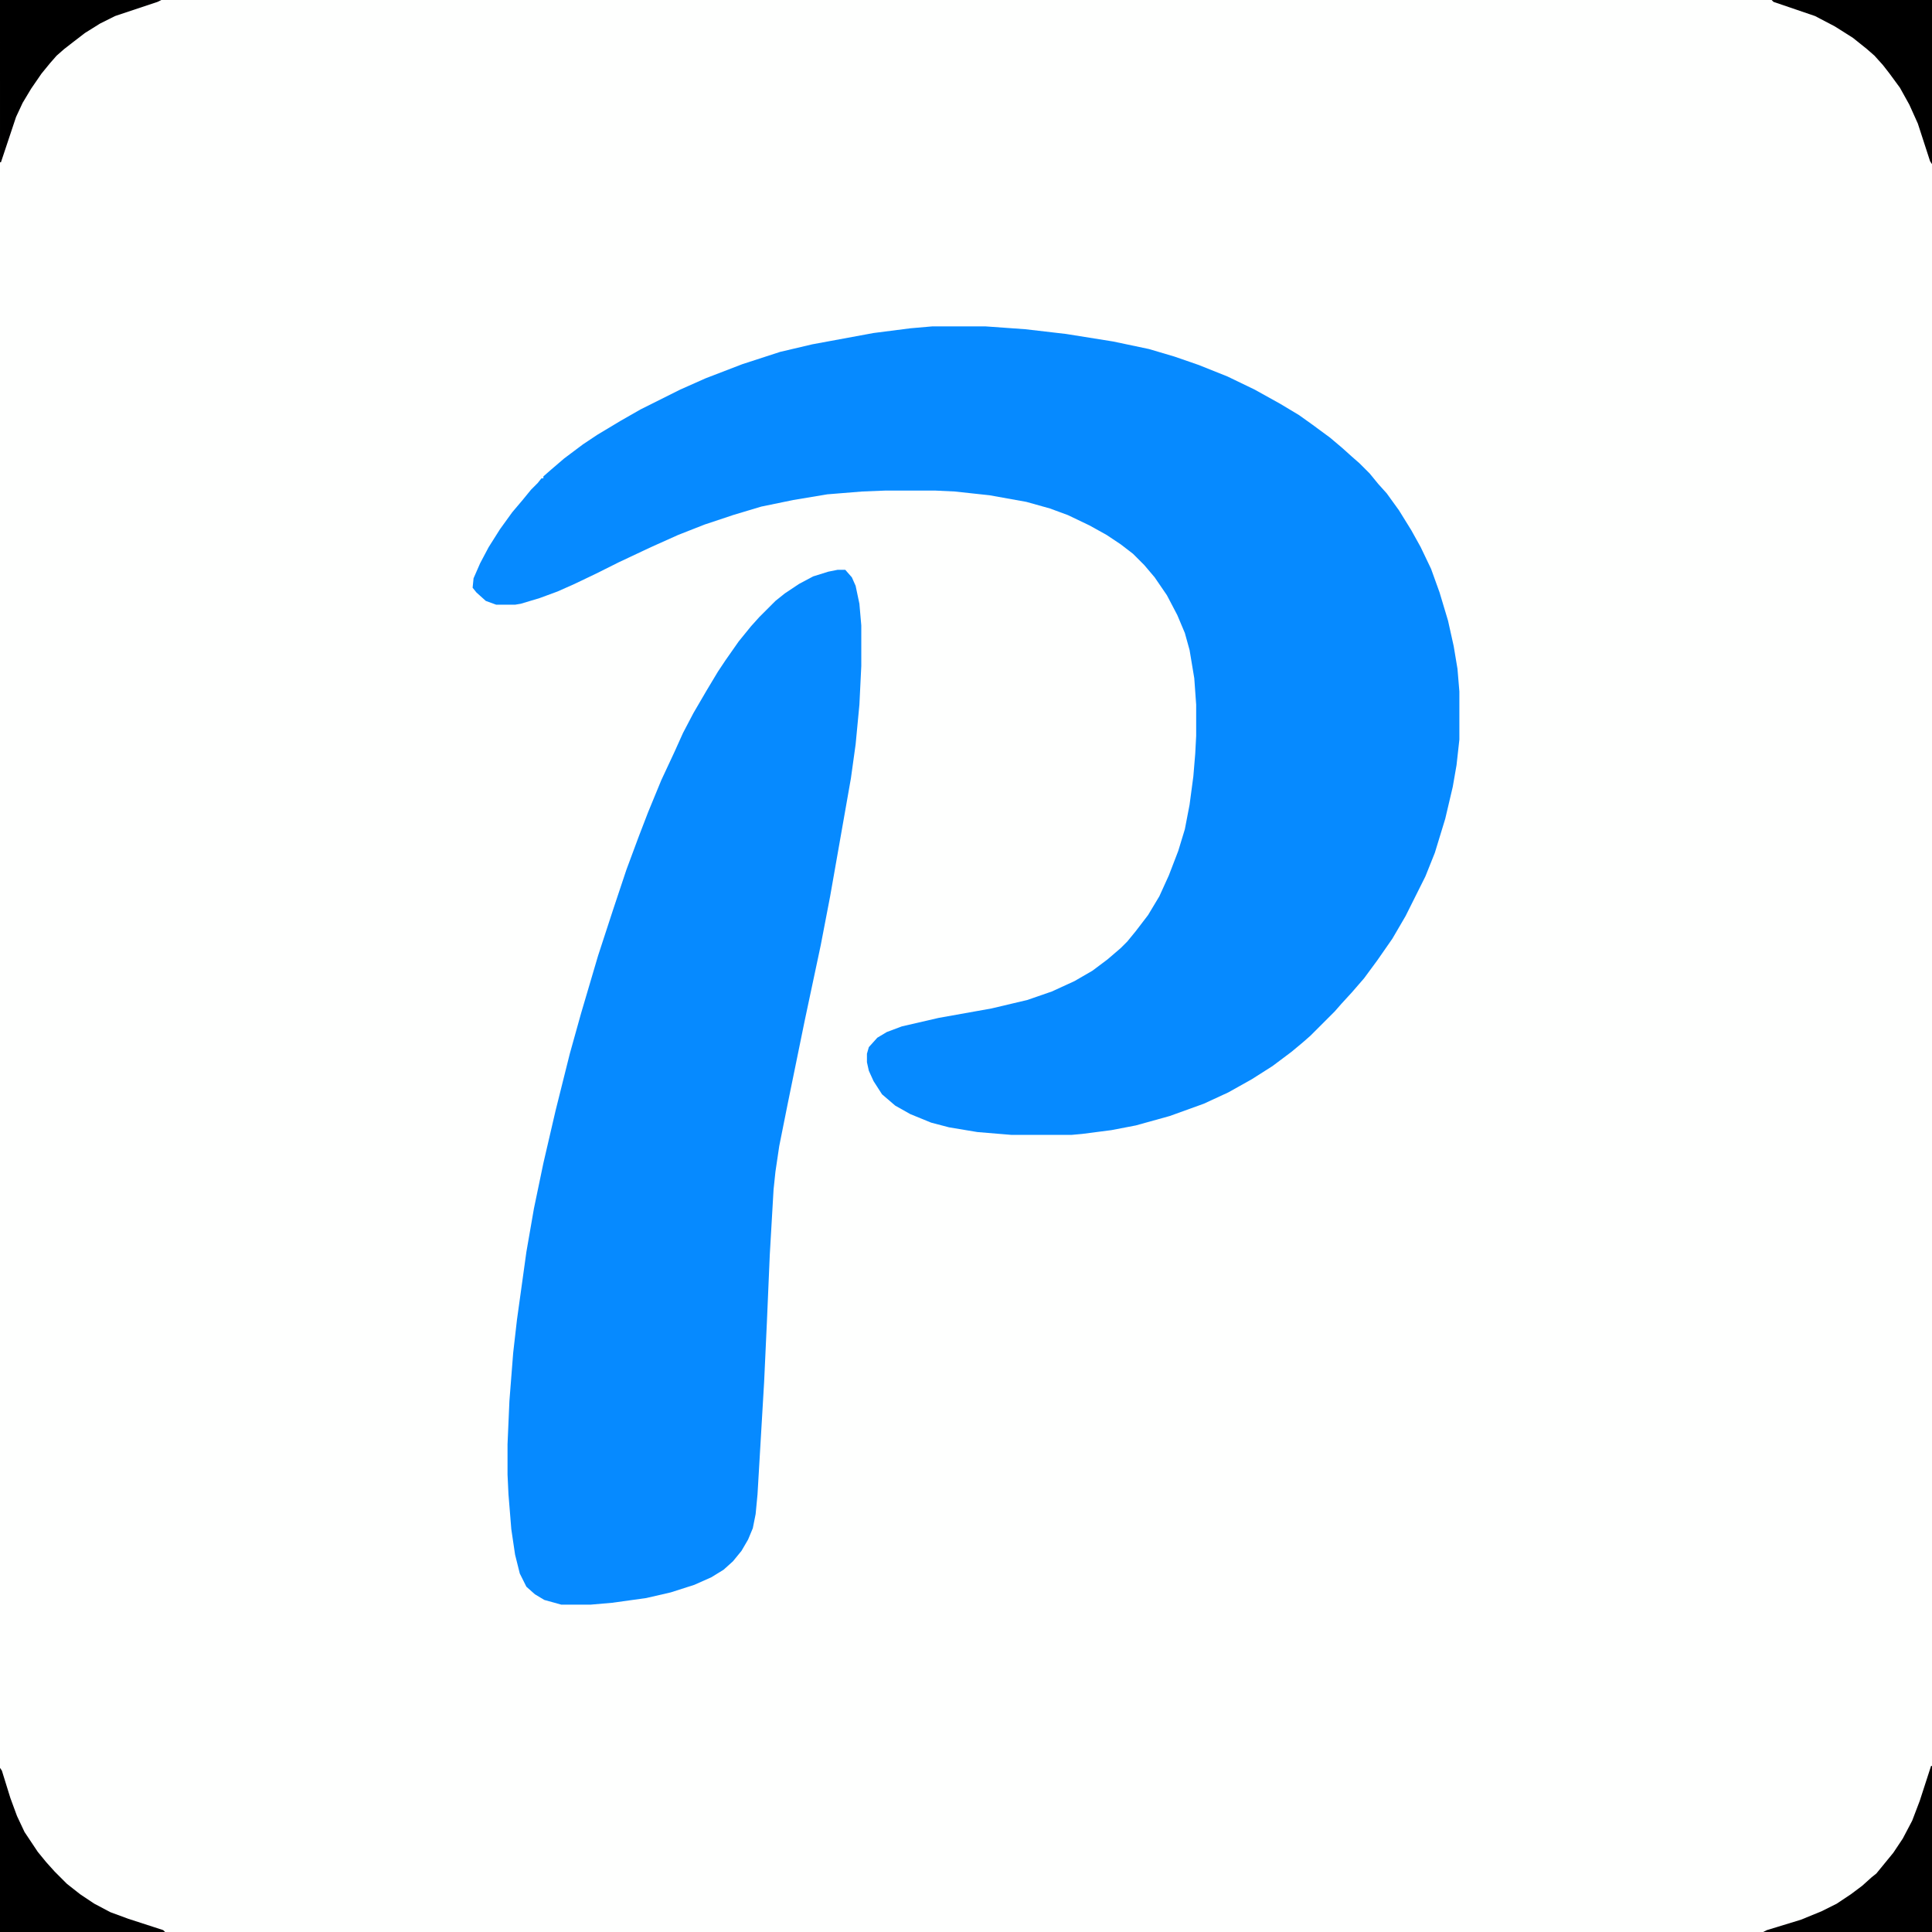
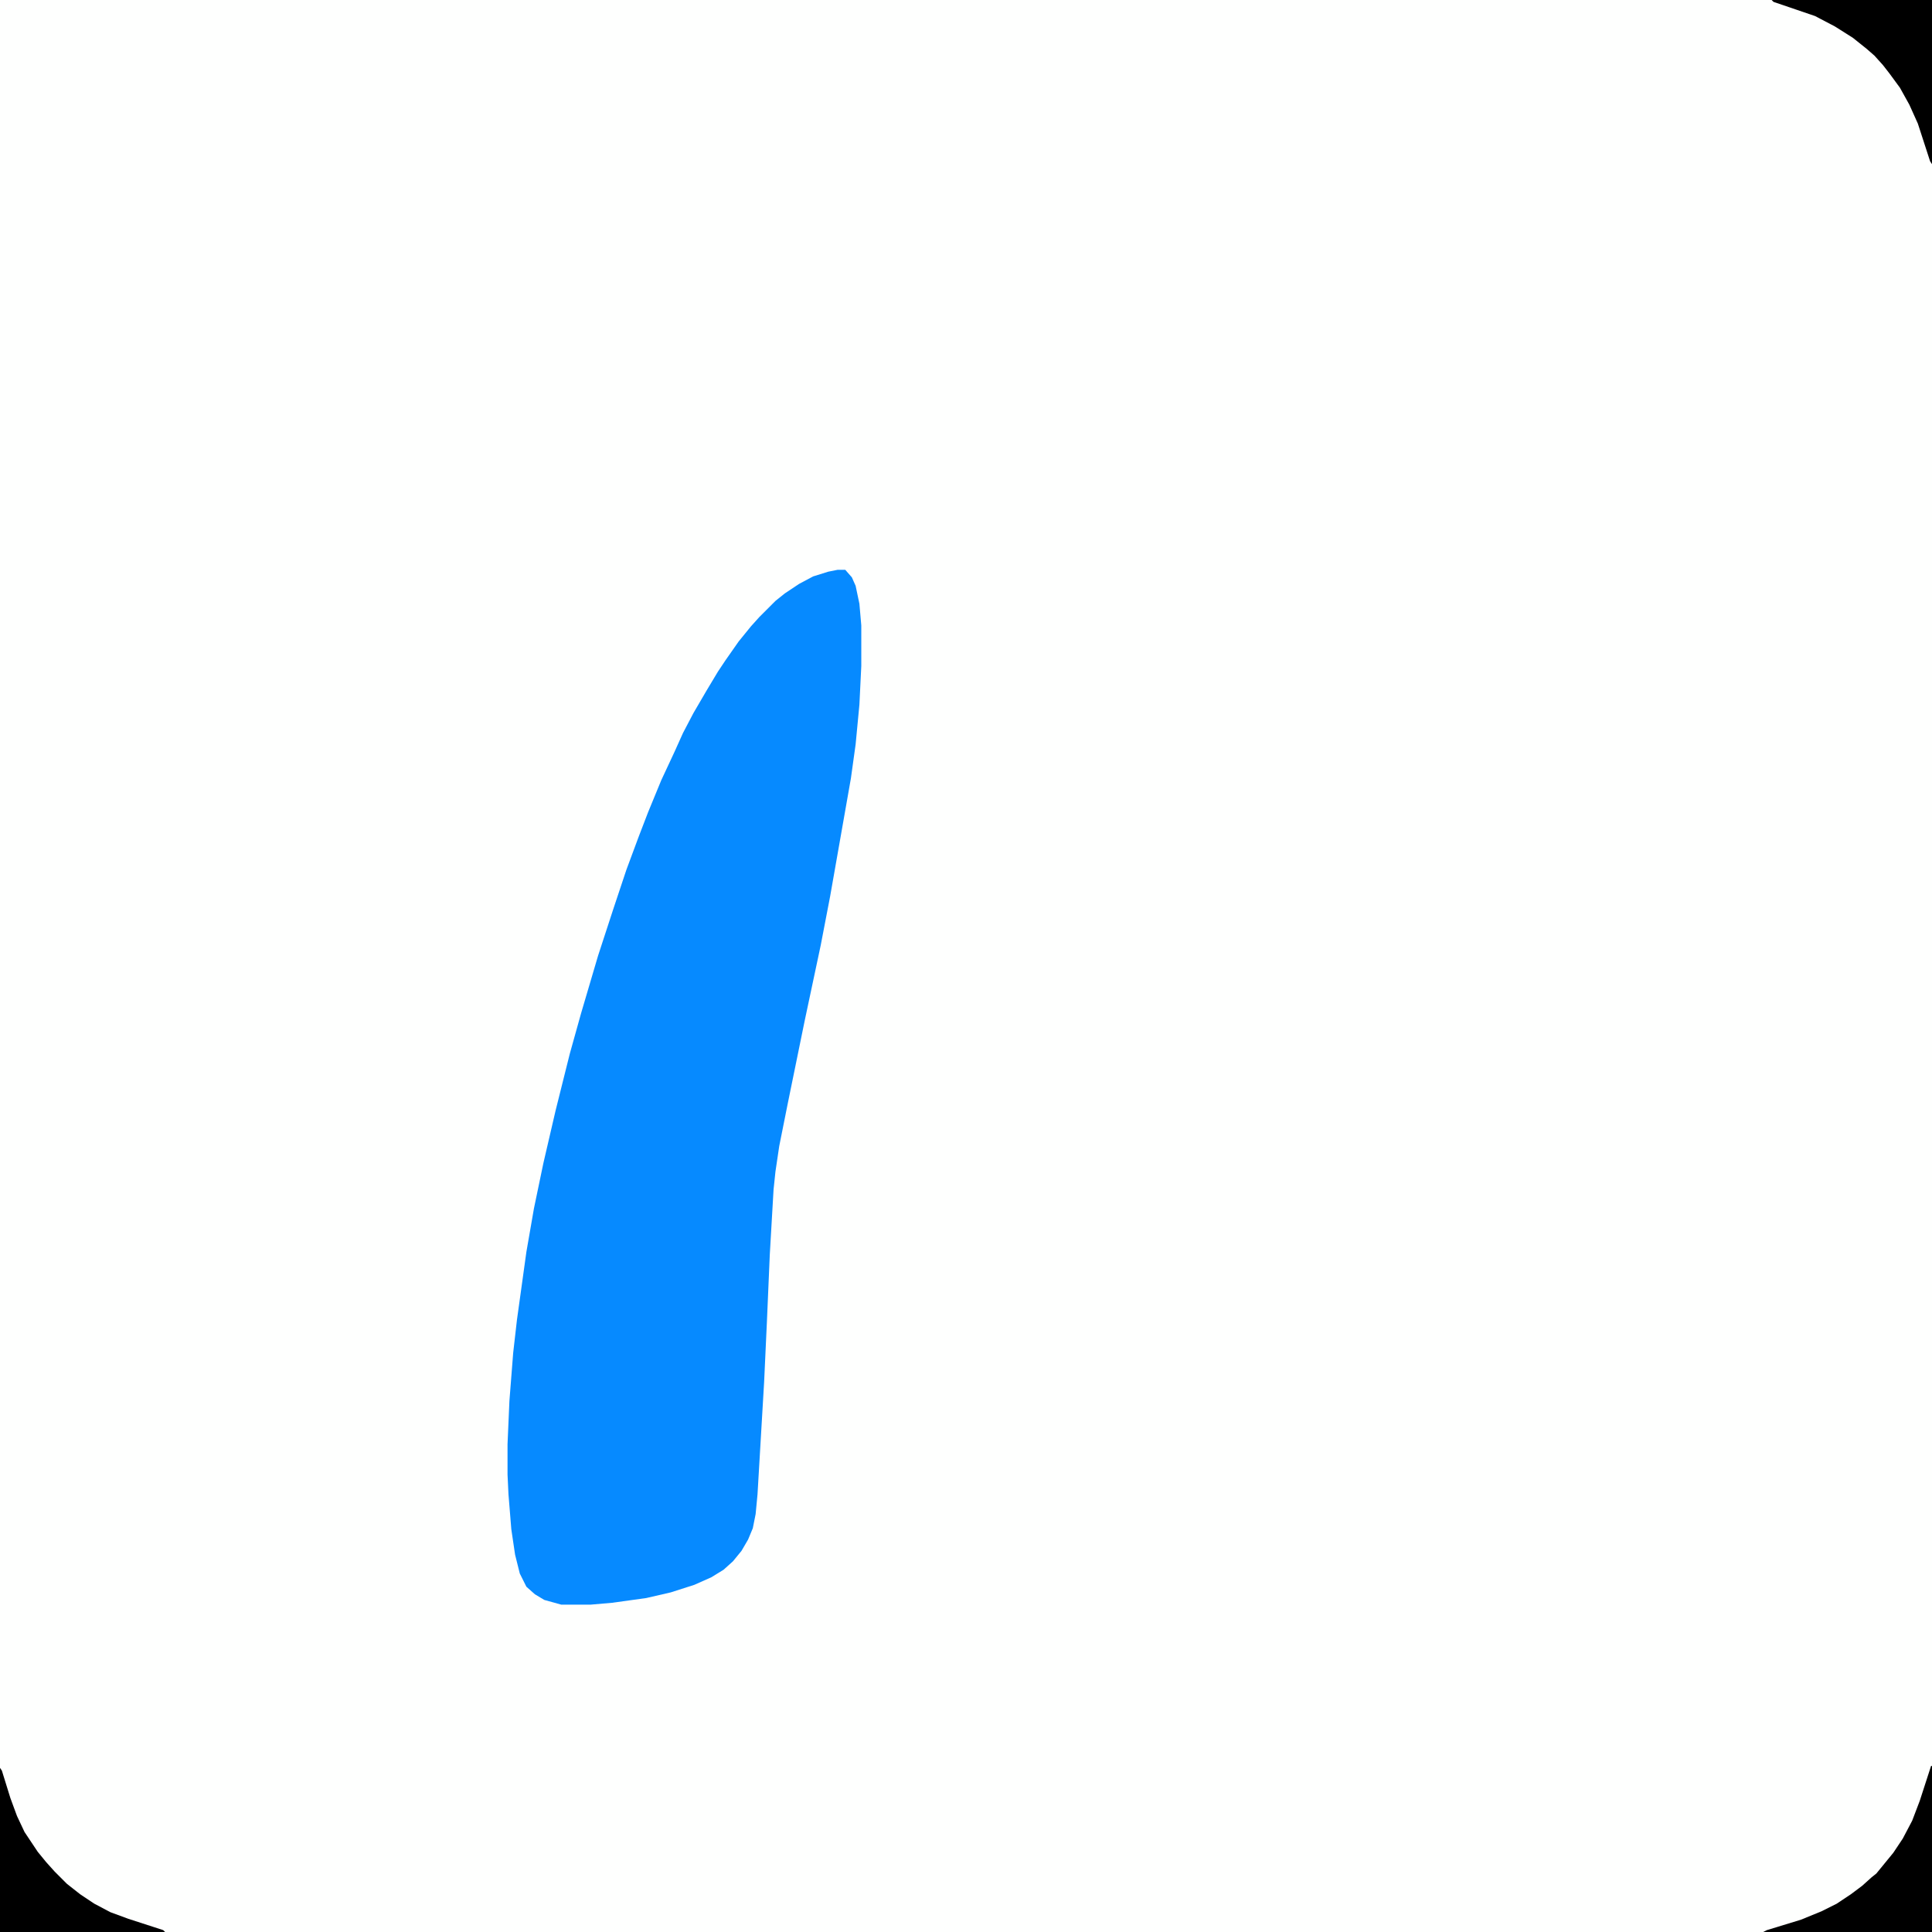
<svg xmlns="http://www.w3.org/2000/svg" version="1.1" viewBox="0 0 2048 2048" width="1280" height="1280">
  <path transform="translate(0)" d="m0 0h2048v2048h-2048z" fill="#FEFFFE" />
-   <path transform="translate(988,346)" d="m0 0h57l42 3 43 5 50 8 38 8 27 8 26 9 30 12 29 14 27 15 20 12 14 10 19 14 13 11 10 9 8 7 11 11 9 11 9 10 13 18 13 21 10 18 11 23 9 25 9 30 6 27 4 24 2 24v51l-3 27-4 23-8 34-11 36-10 25-21 42-14 24-16 23-14 19-13 15-11 12-7 8-26 26-8 7-12 10-20 15-22 14-25 14-26 12-36 13-36 10-26 5-31 4-11 1h-64l-36-3-30-5-19-5-22-9-16-9-14-12-9-14-5-11-2-9v-9l2-7 9-10 10-6 16-6 39-9 56-10 38-9 26-9 24-11 19-11 16-12 14-12 7-7 9-11 13-17 12-20 10-22 10-26 7-23 5-26 4-30 2-24 1-19v-33l-2-28-5-30-5-18-8-19-11-21-13-19-11-13-12-12-13-10-15-10-18-10-23-11-19-7-25-7-39-7-37-4-21-1h-52l-25 1-37 3-36 6-34 7-30 9-30 10-28 11-29 13-34 16-24 12-23 11-18 8-19 7-20 6-6 1h-20l-11-4-10-9-4-5 1-10 7-16 9-17 12-19 13-18 11-13 9-11 7-7 4-5h2v-2l8-7 14-12 20-15 15-10 25-15 21-12 42-21 27-12 39-15 40-13 34-8 65-12 39-5z" fill="#068AFF" />
  <path transform="translate(888,604)" d="m0 0h8l7 8 4 9 4 19 2 23v43l-2 41-4 42-5 36-22 125-10 52-17 80-18 88-9 45-4 27-2 19-4 69-3 70-3 65-7 119-2 21-3 15-5 12-7 12-9 11-10 9-13 8-18 8-25 8-26 6-36 5-23 2h-31l-18-5-10-6-9-8-7-14-5-20-4-27-3-37-1-21v-32l2-46 4-51 4-35 10-72 8-46 10-48 13-56 15-60 12-43 18-61 16-49 14-42 13-35 10-26 14-34 14-30 9-20 11-21 14-24 12-20 8-12 14-20 13-16 9-10 17-17 10-8 15-10 15-8 16-5z" fill="#068AFF" />
  <path transform="translate(2047,1872)" d="m0 0h1v176h-179l4-2 36-11 22-9 16-8 15-10 12-9 10-9 5-4 18-22 10-15 10-19 8-21z" />
  <path transform="translate(0,1874)" d="m0 0 2 3 9 29 7 19 8 17 14 21 9 11 9 10 13 13 14 11 15 10 17 9 19 7 37 12 2 2h-175z" />
  <path transform="translate(1878)" d="m0 0h170v174l-2-3-13-40-9-20-10-18-11-15-7-9-9-10-8-7-15-12-19-12-21-11-44-15z" />
-   <path transform="translate(0)" d="m0 0h171l-4 2-45 15-16 8-16 10-13 10-9 7-8 7-7 8-9 11-11 16-9 15-7 15-16 48h-1z" />
</svg>